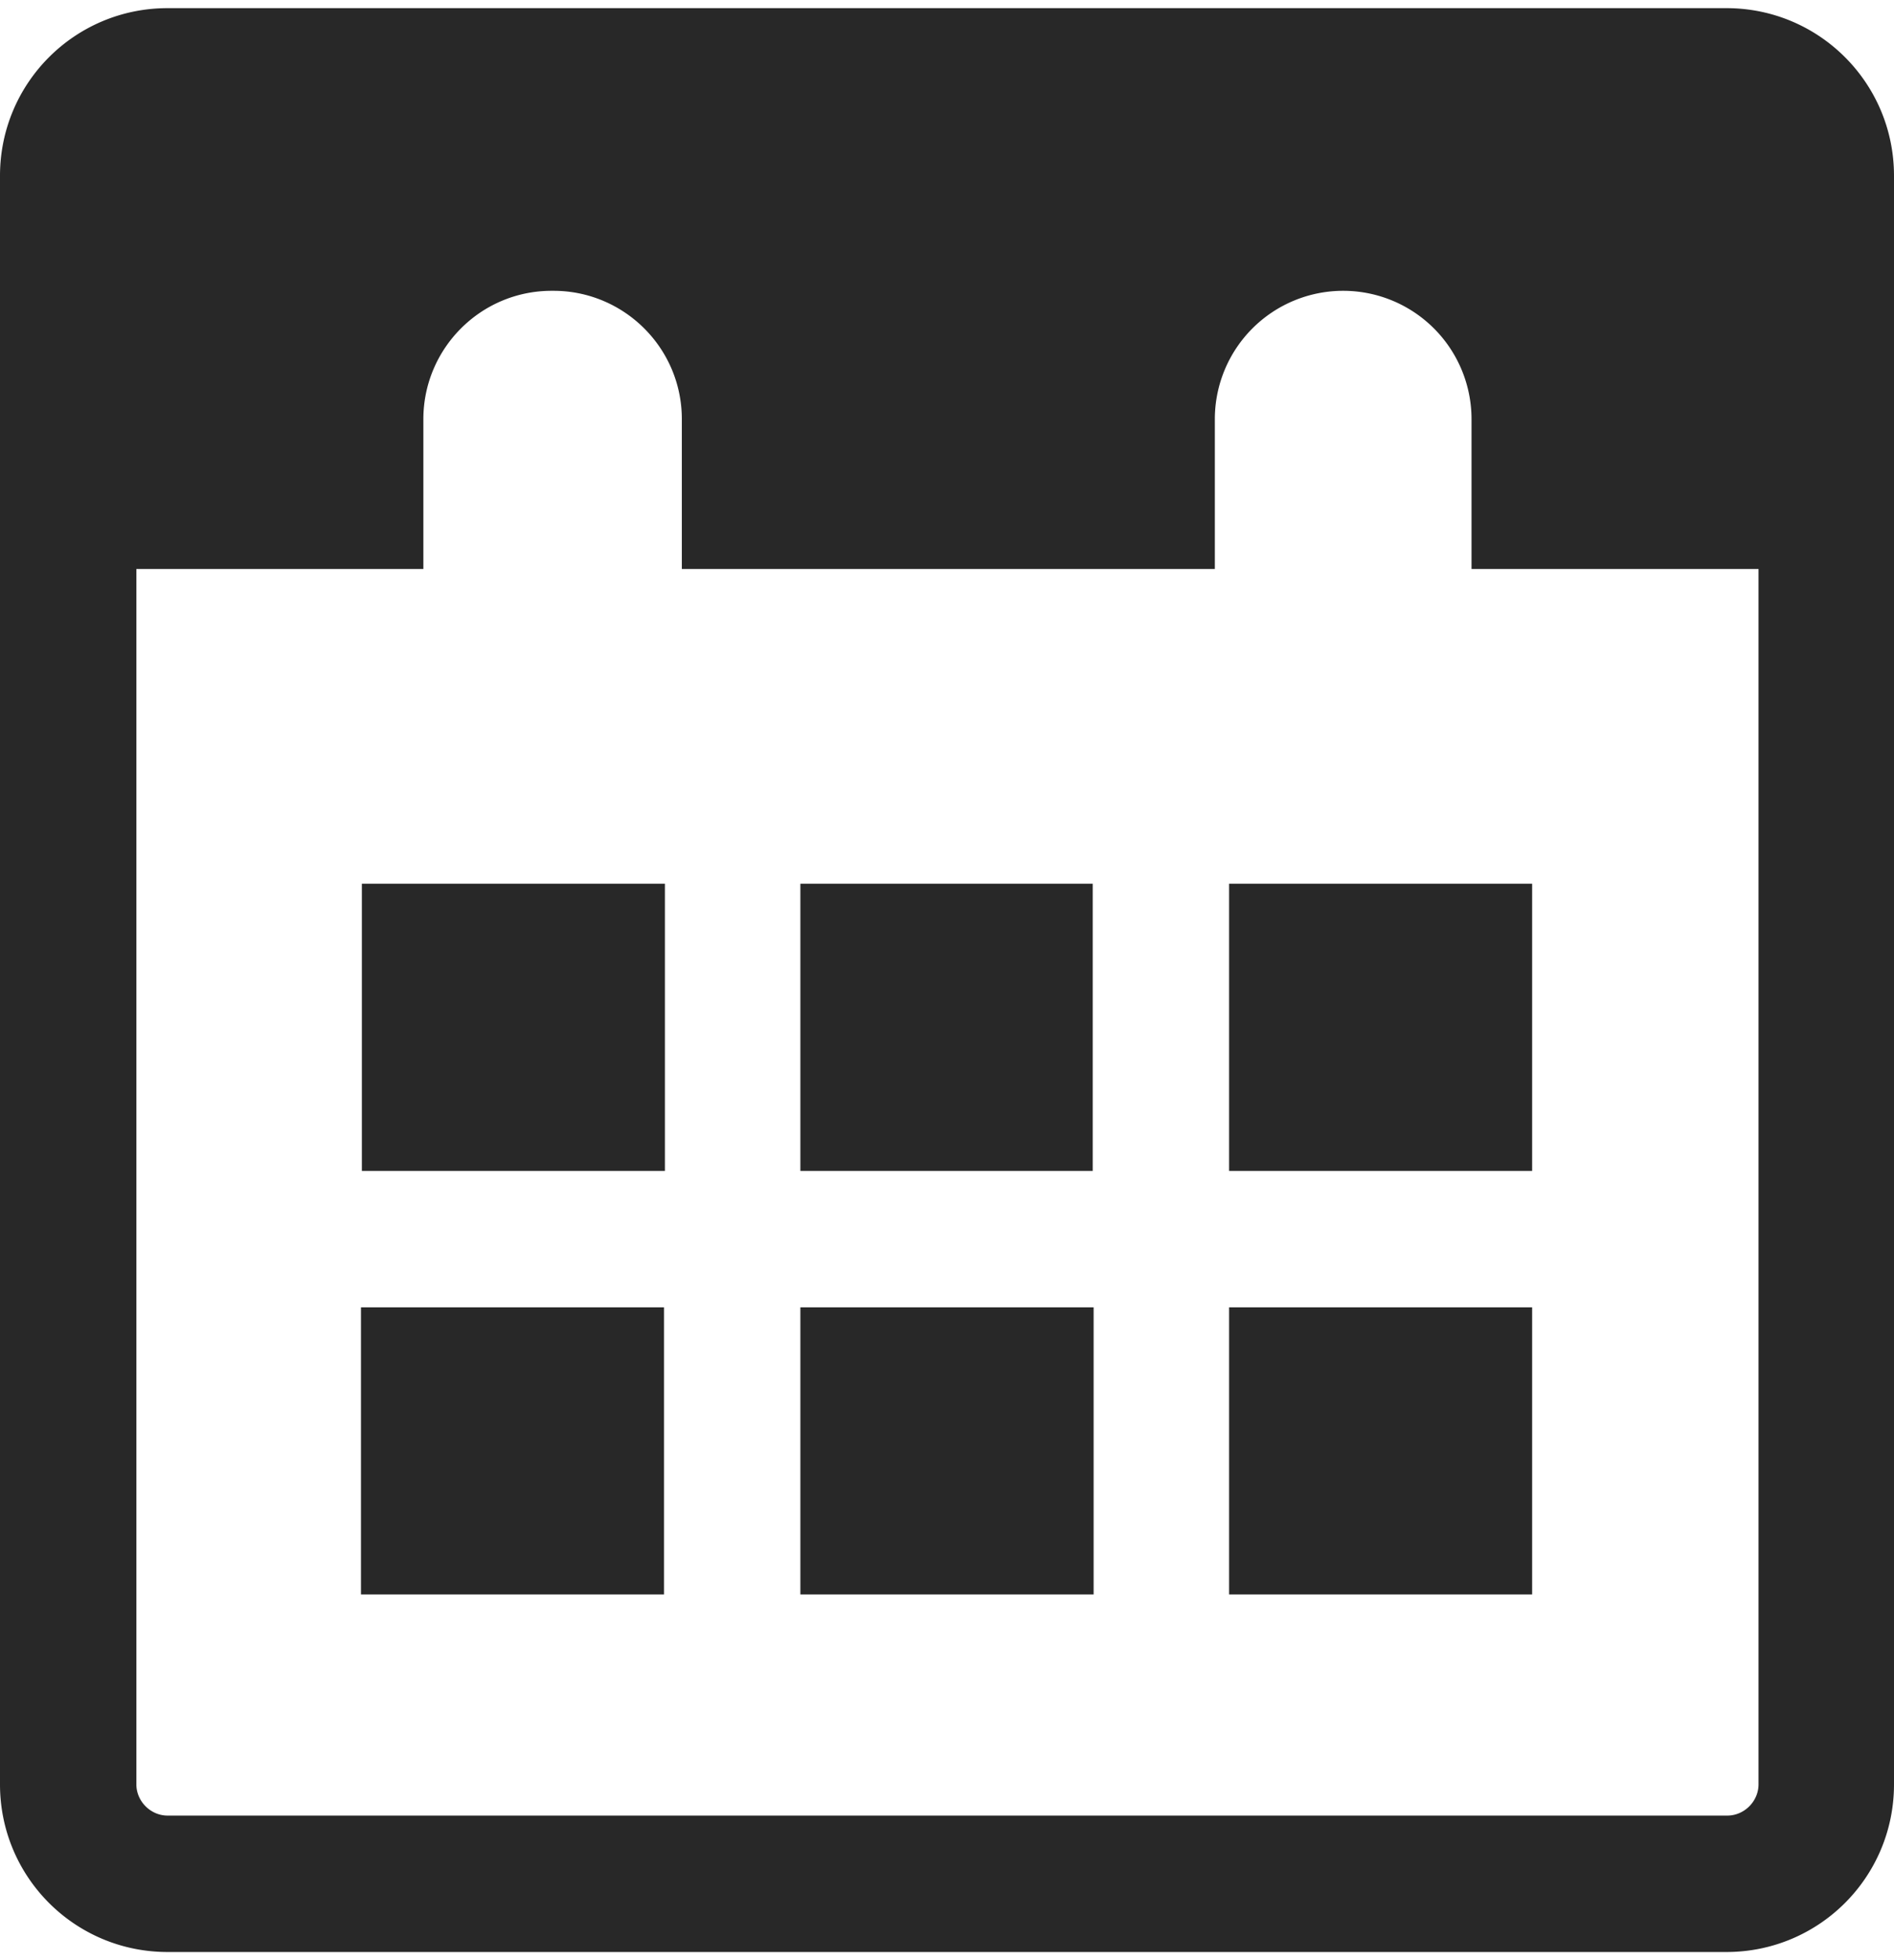
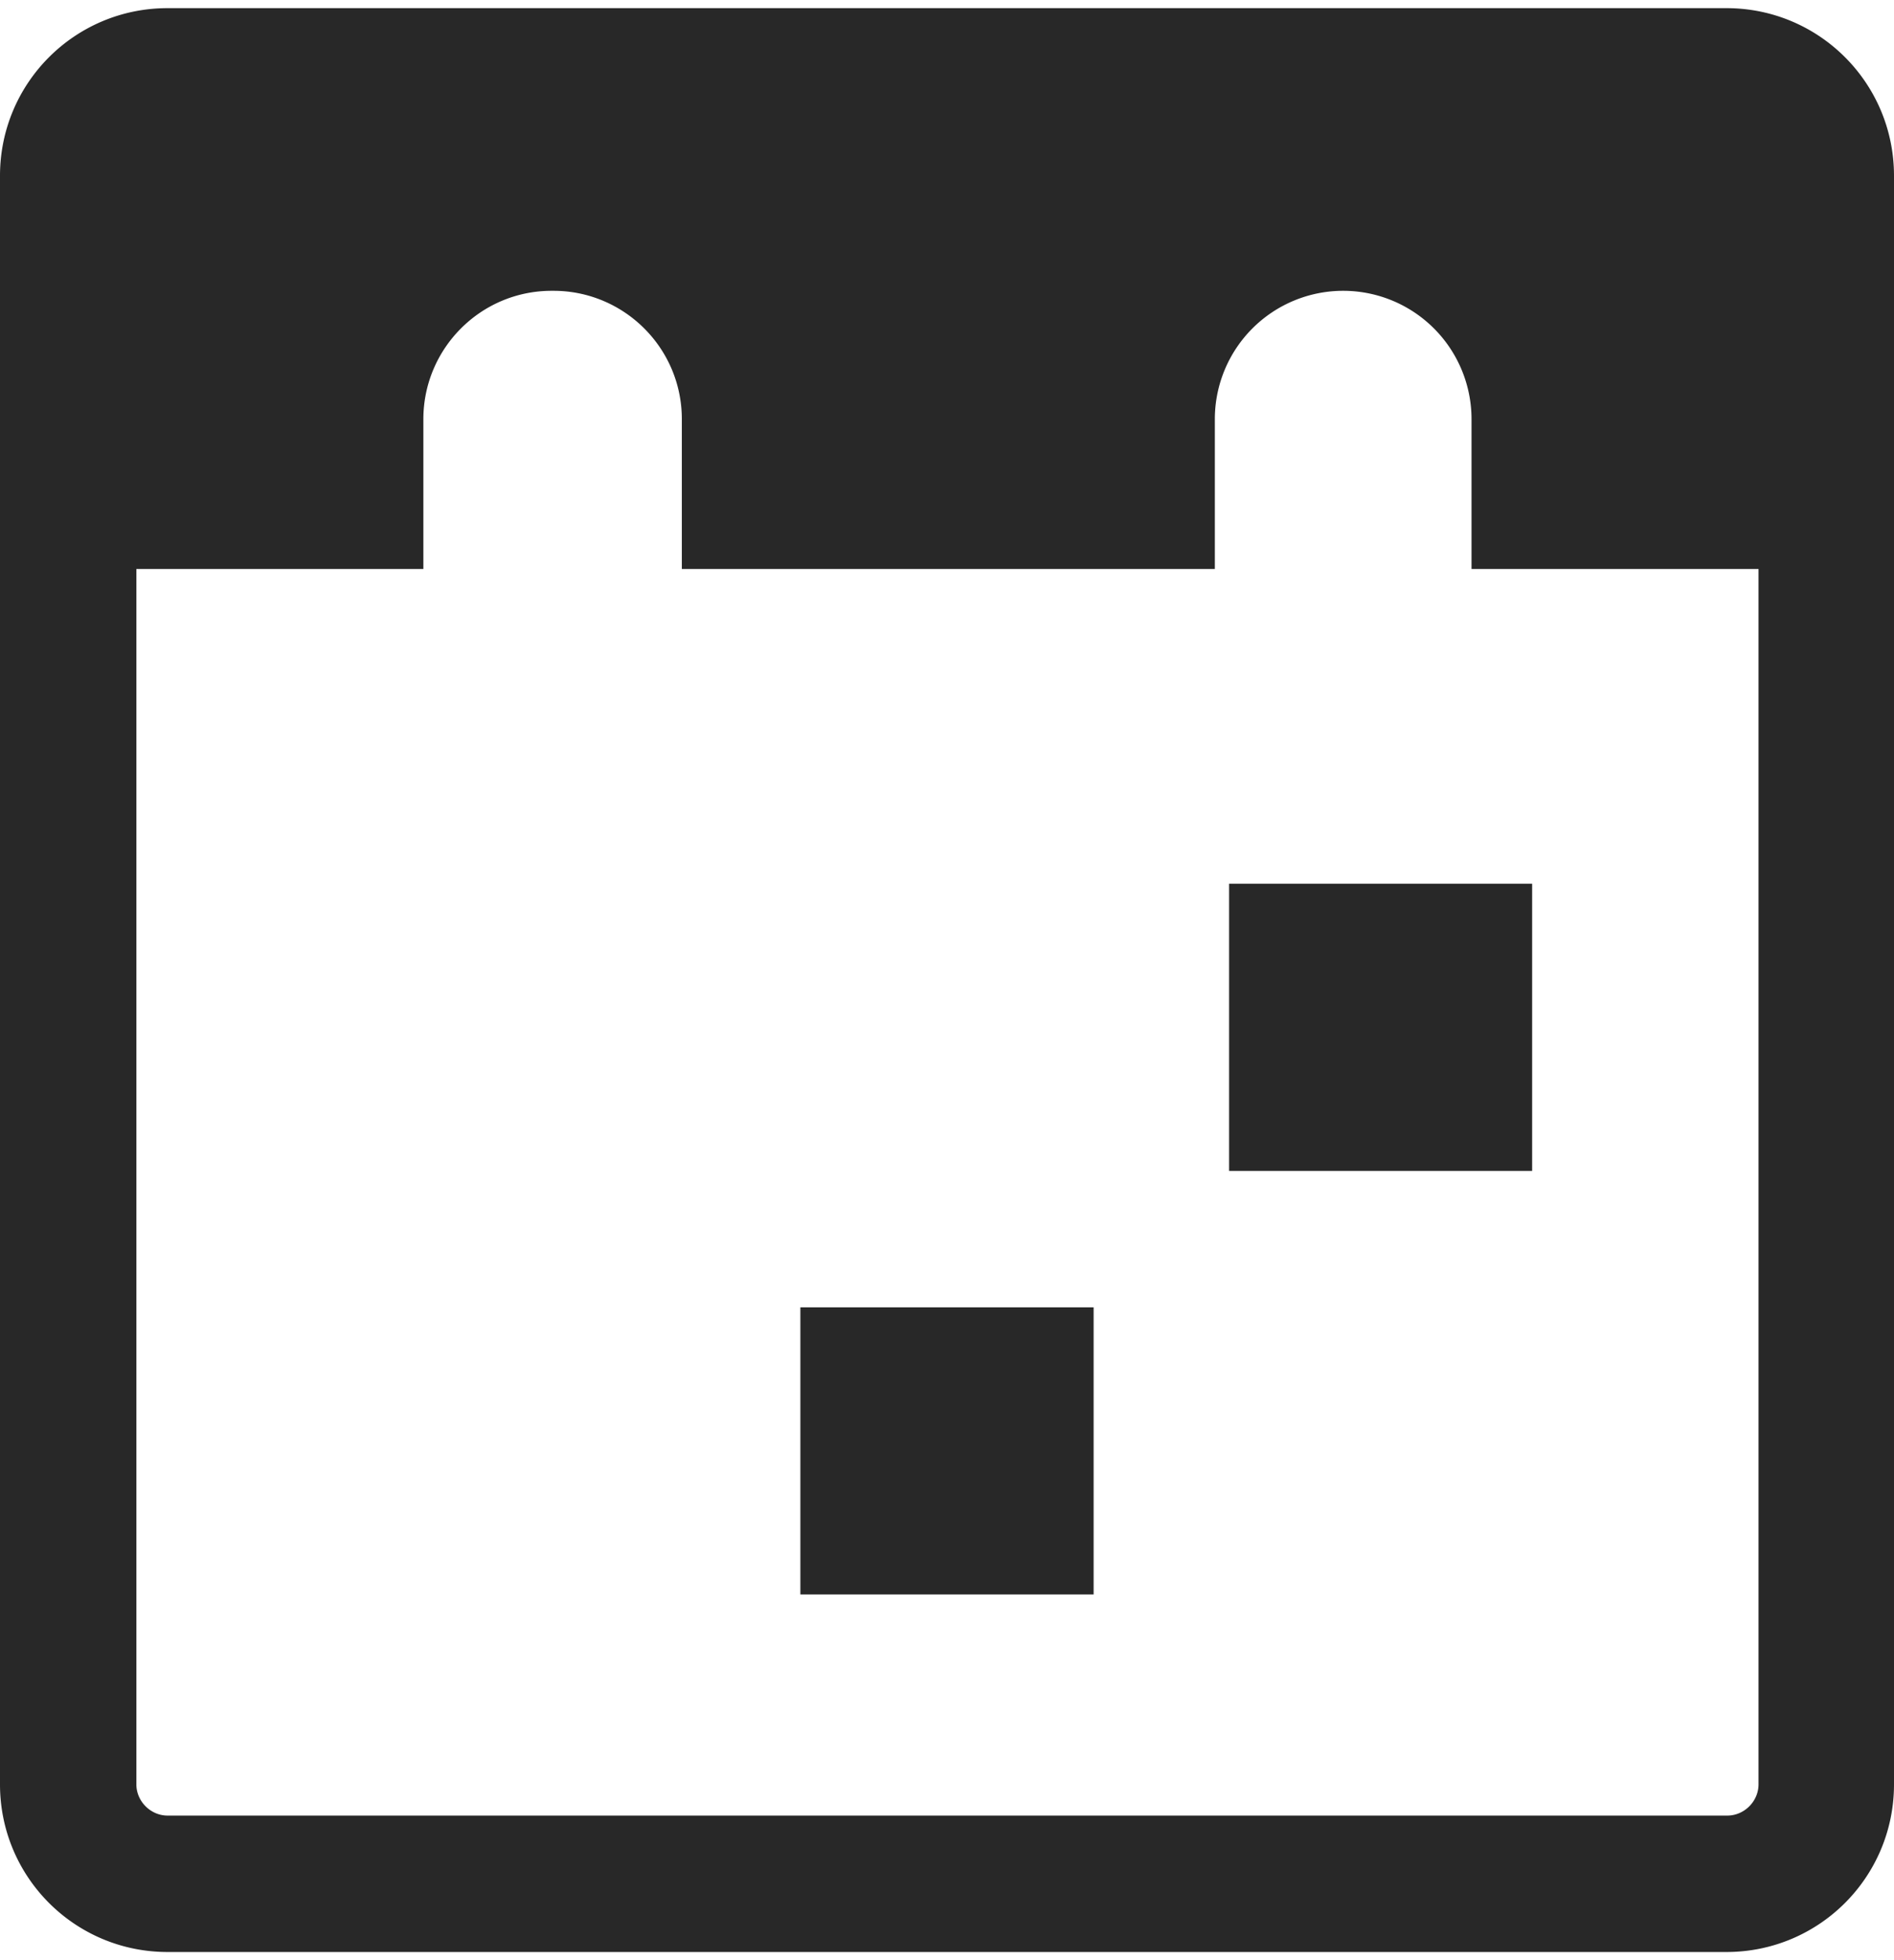
<svg xmlns="http://www.w3.org/2000/svg" id="uuid-6a002f75-35b3-4fe1-9a22-40416c60250f" viewBox="0 0 21.25 21.8" width="29" height="30">
  <defs>
    <style>.uuid-5273f535-ea9e-47e3-a3b6-4307a37c0964{fill:#282828;stroke-width:0}</style>
  </defs>
  <g id="uuid-b6999b12-8c82-43e2-b3f7-01b3322d201f">
    <path id="uuid-69abdc50-0453-472f-9a5e-6507a0dd01cf" d="M19.37 0H1.88C.84 0 0 .84 0 1.88v18.04c0 1.04.84 1.88 1.88 1.88h17.49c1.04 0 1.88-.84 1.88-1.88V1.88C21.25.84 20.41 0 19.37 0m0 20.27H1.88c-.19 0-.35-.16-.35-.35V6.29h3.22V4.61c0-.79.64-1.44 1.44-1.44h.02c.79 0 1.44.64 1.44 1.44v1.68h5.98V4.61a1.44 1.44 0 0 1 2.88 0v1.68h3.22v13.63c0 .19-.16.35-.35.35" class="uuid-5273f535-ea9e-47e3-a3b6-4307a37c0964" />
    <path id="uuid-0165f00a-2edb-4bbf-a55b-627449b1d08d" d="M13.79 9.88v3.16h3.4V9.82h-3.4v.06" class="uuid-5273f535-ea9e-47e3-a3b6-4307a37c0964" />
-     <path id="uuid-73a9b709-3434-4d37-bbb4-4d13136df460" d="M8.98 9.88v3.16h3.28V9.82H8.98v.06" class="uuid-5273f535-ea9e-47e3-a3b6-4307a37c0964" />
    <path id="uuid-a8397eae-752f-47f9-9e08-c8190353e952" d="M12.26 14.57H8.98v3.22h3.29v-3.22Z" class="uuid-5273f535-ea9e-47e3-a3b6-4307a37c0964" />
-     <path id="uuid-803d5e0e-12b3-4d73-a75b-b179f082c18b" d="M13.79 17.73v.06h3.4v-3.22h-3.4v3.16Z" class="uuid-5273f535-ea9e-47e3-a3b6-4307a37c0964" />
-     <path id="uuid-5c51f691-f86b-4a29-a405-96ac70ddca93" d="M4.06 13.04h3.4V9.82h-3.4v3.22Z" class="uuid-5273f535-ea9e-47e3-a3b6-4307a37c0964" />
-     <path id="uuid-4bb3fd06-1a25-4502-8508-23e354a682dd" d="M7.45 14.57h-3.4v3.22h3.4v-3.22Z" class="uuid-5273f535-ea9e-47e3-a3b6-4307a37c0964" />
  </g>
</svg>